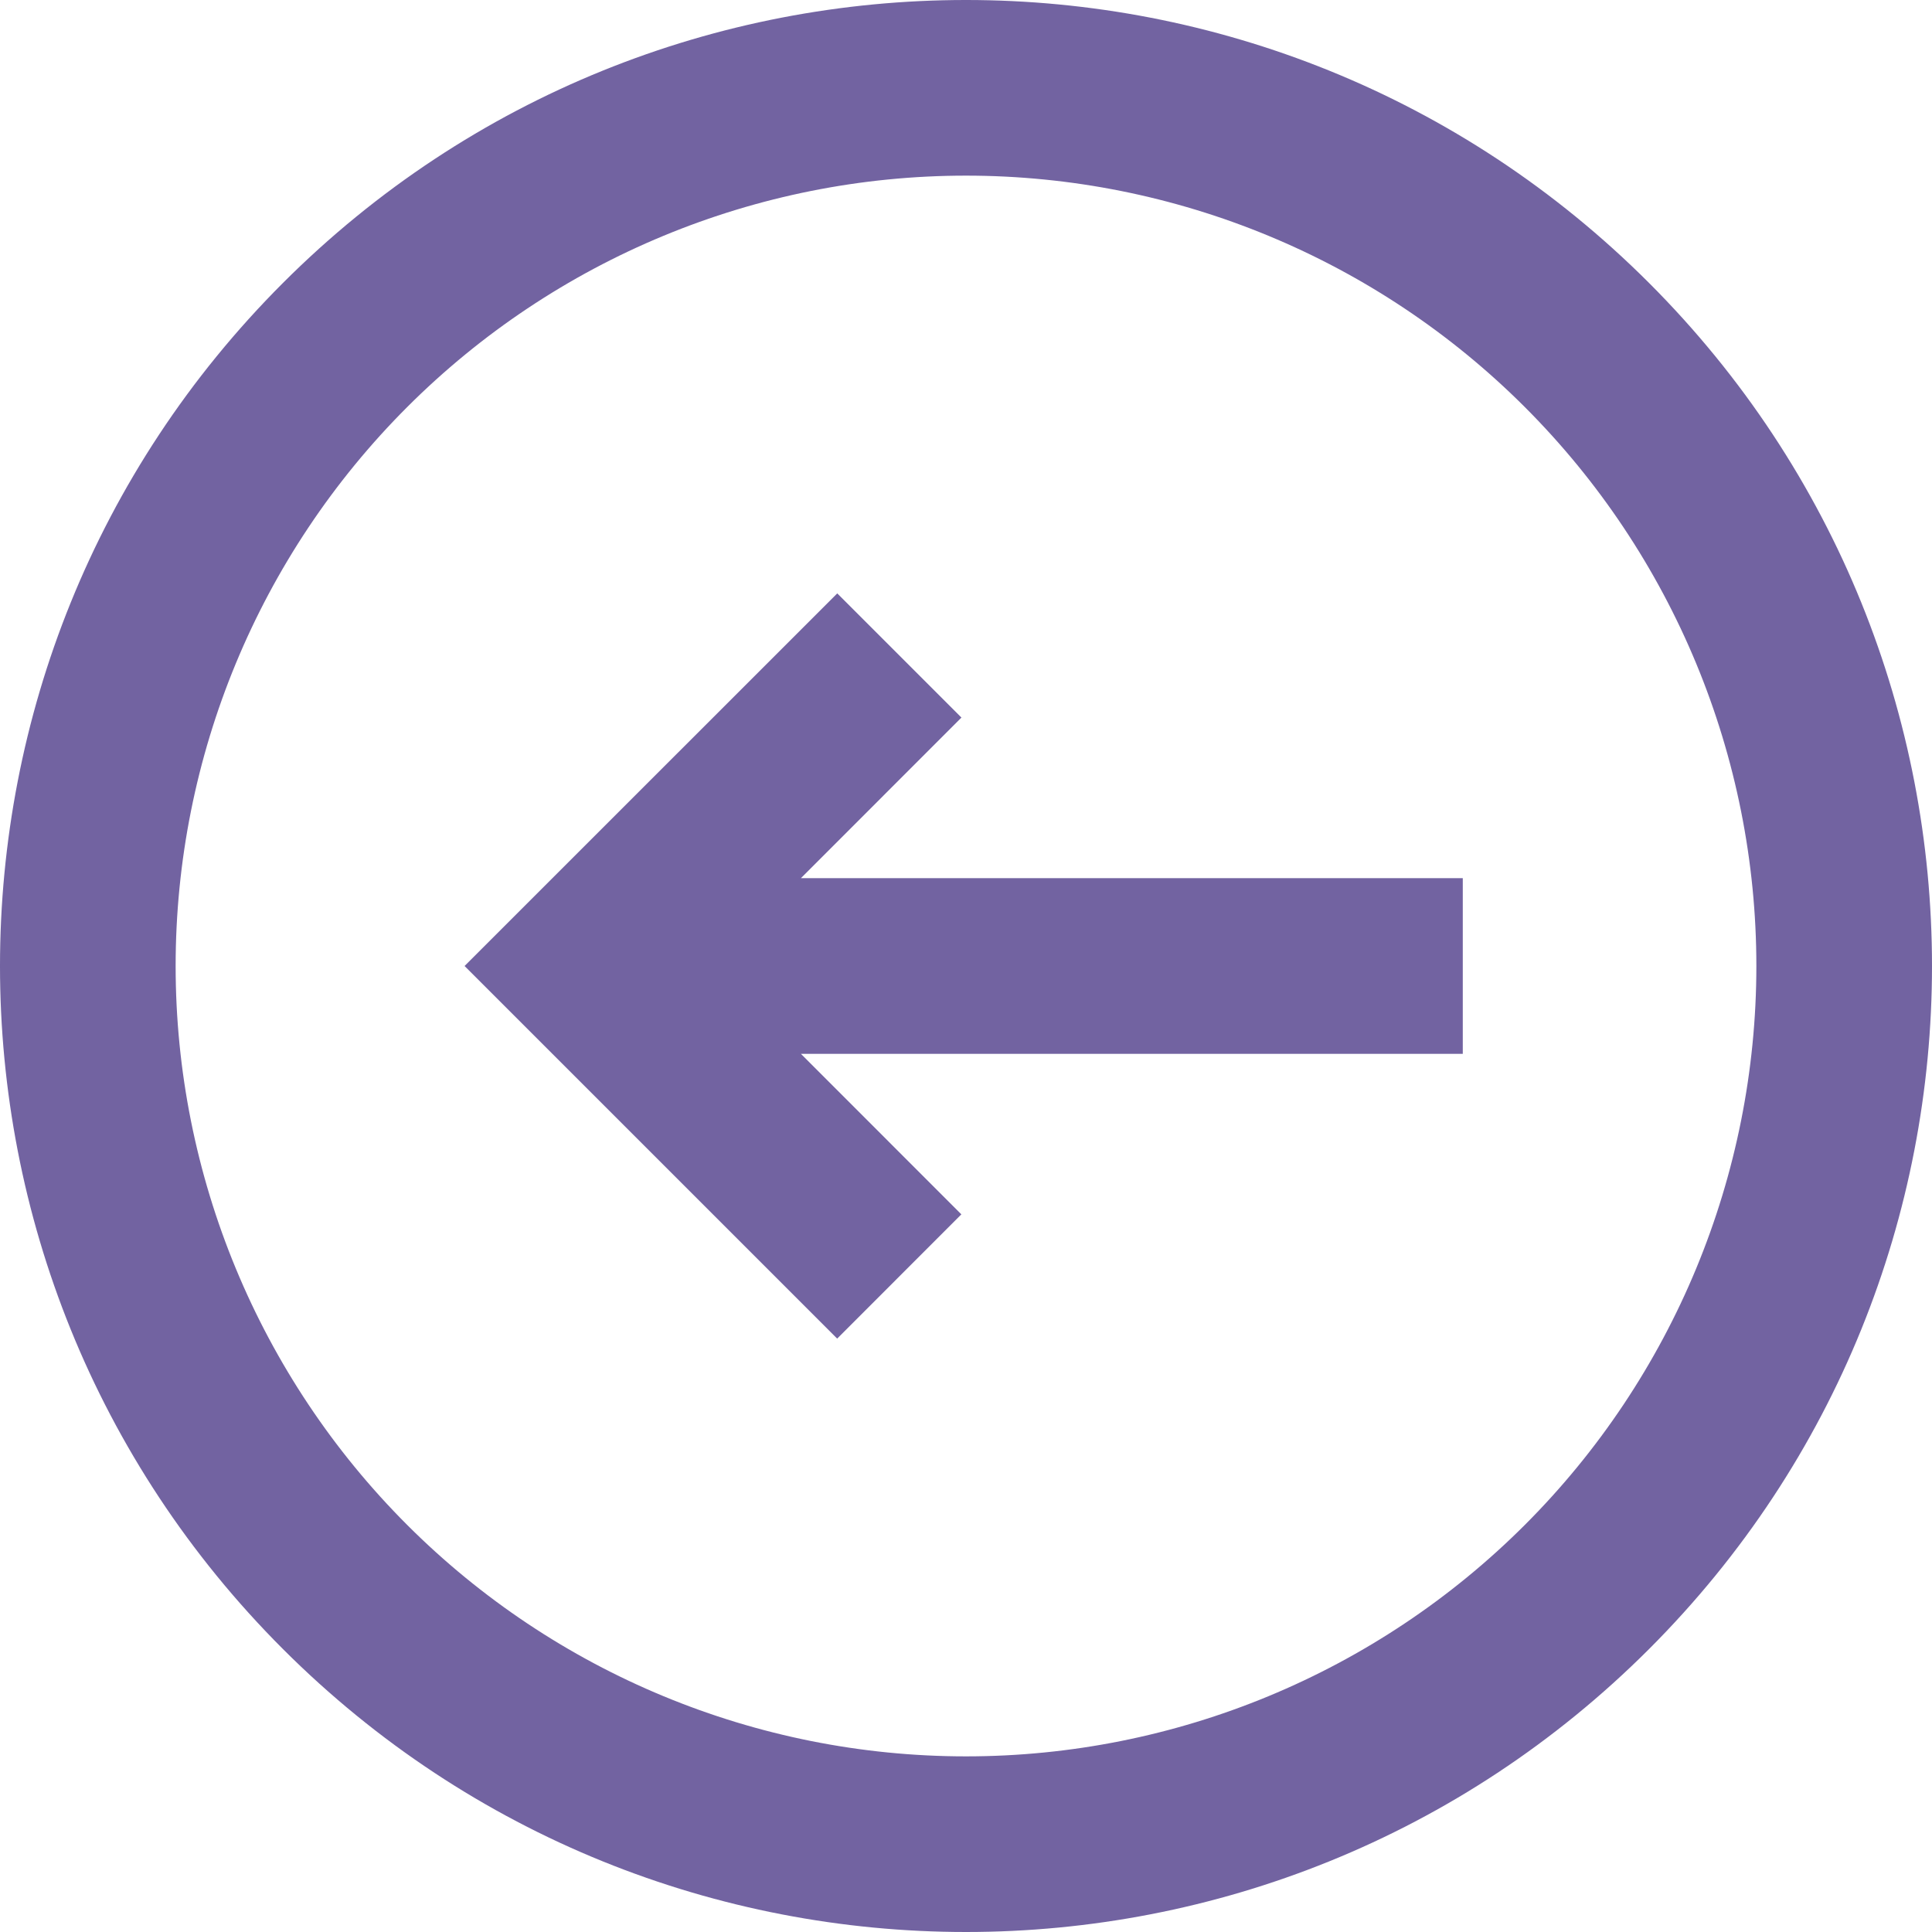
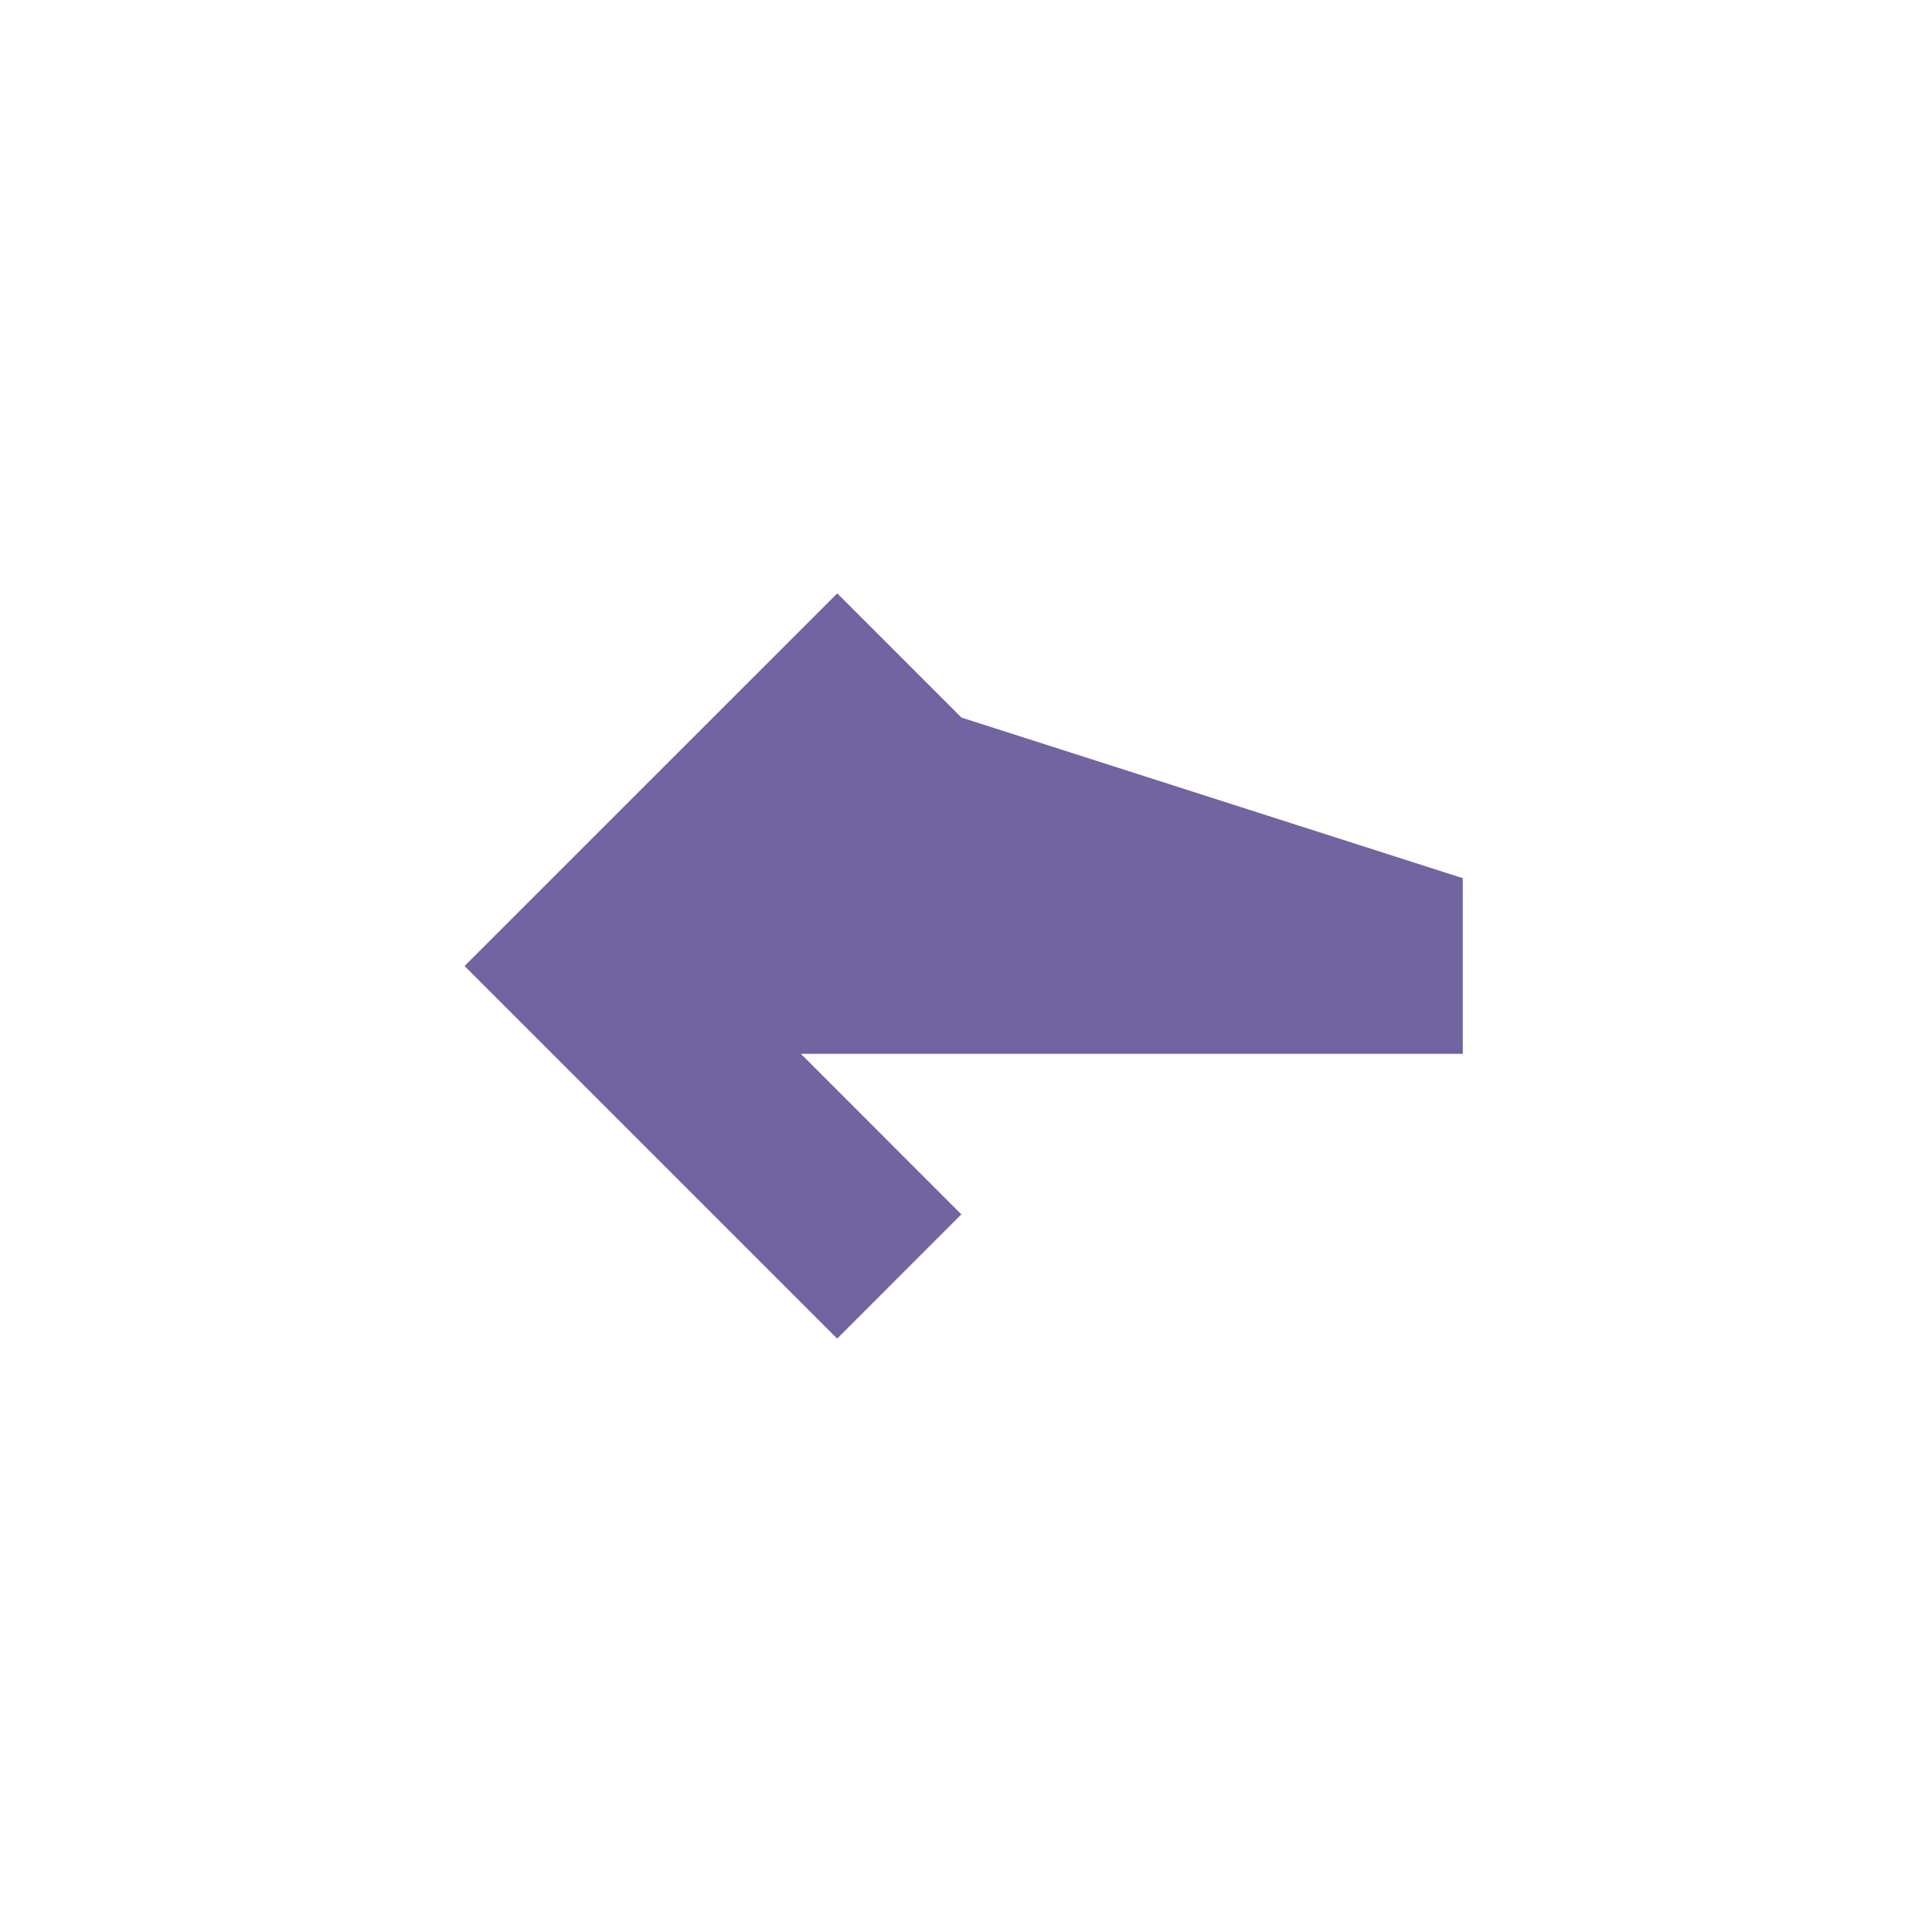
<svg xmlns="http://www.w3.org/2000/svg" width="44" height="44" viewBox="0 0 44 44" fill="none">
-   <path d="M21.896 16.342L19.068 13.514L10.58 22L19.066 30.486L21.894 27.656L18.24 24H33.314V20H18.24L21.896 16.342Z" fill="#7263A1" />
-   <path fill-rule="evenodd" clip-rule="evenodd" d="M6.444 6.444C-2.148 15.036 -2.148 28.964 6.444 37.556C15.036 46.148 28.964 46.148 37.556 37.556C46.148 28.964 46.148 15.036 37.556 6.444C28.964 -2.148 15.036 -2.148 6.444 6.444ZM9.272 9.272C5.896 12.648 4 17.226 4 22C4 26.774 5.896 31.352 9.272 34.728C12.648 38.104 17.226 40 22 40C26.774 40 31.352 38.104 34.728 34.728C38.104 31.352 40 26.774 40 22C40 17.226 38.104 12.648 34.728 9.272C31.352 5.896 26.774 4 22 4C17.226 4 12.648 5.896 9.272 9.272Z" fill="#7263A1" />
+   <path d="M21.896 16.342L19.068 13.514L10.58 22L19.066 30.486L21.894 27.656L18.24 24H33.314V20L21.896 16.342Z" fill="#7263A1" />
</svg>